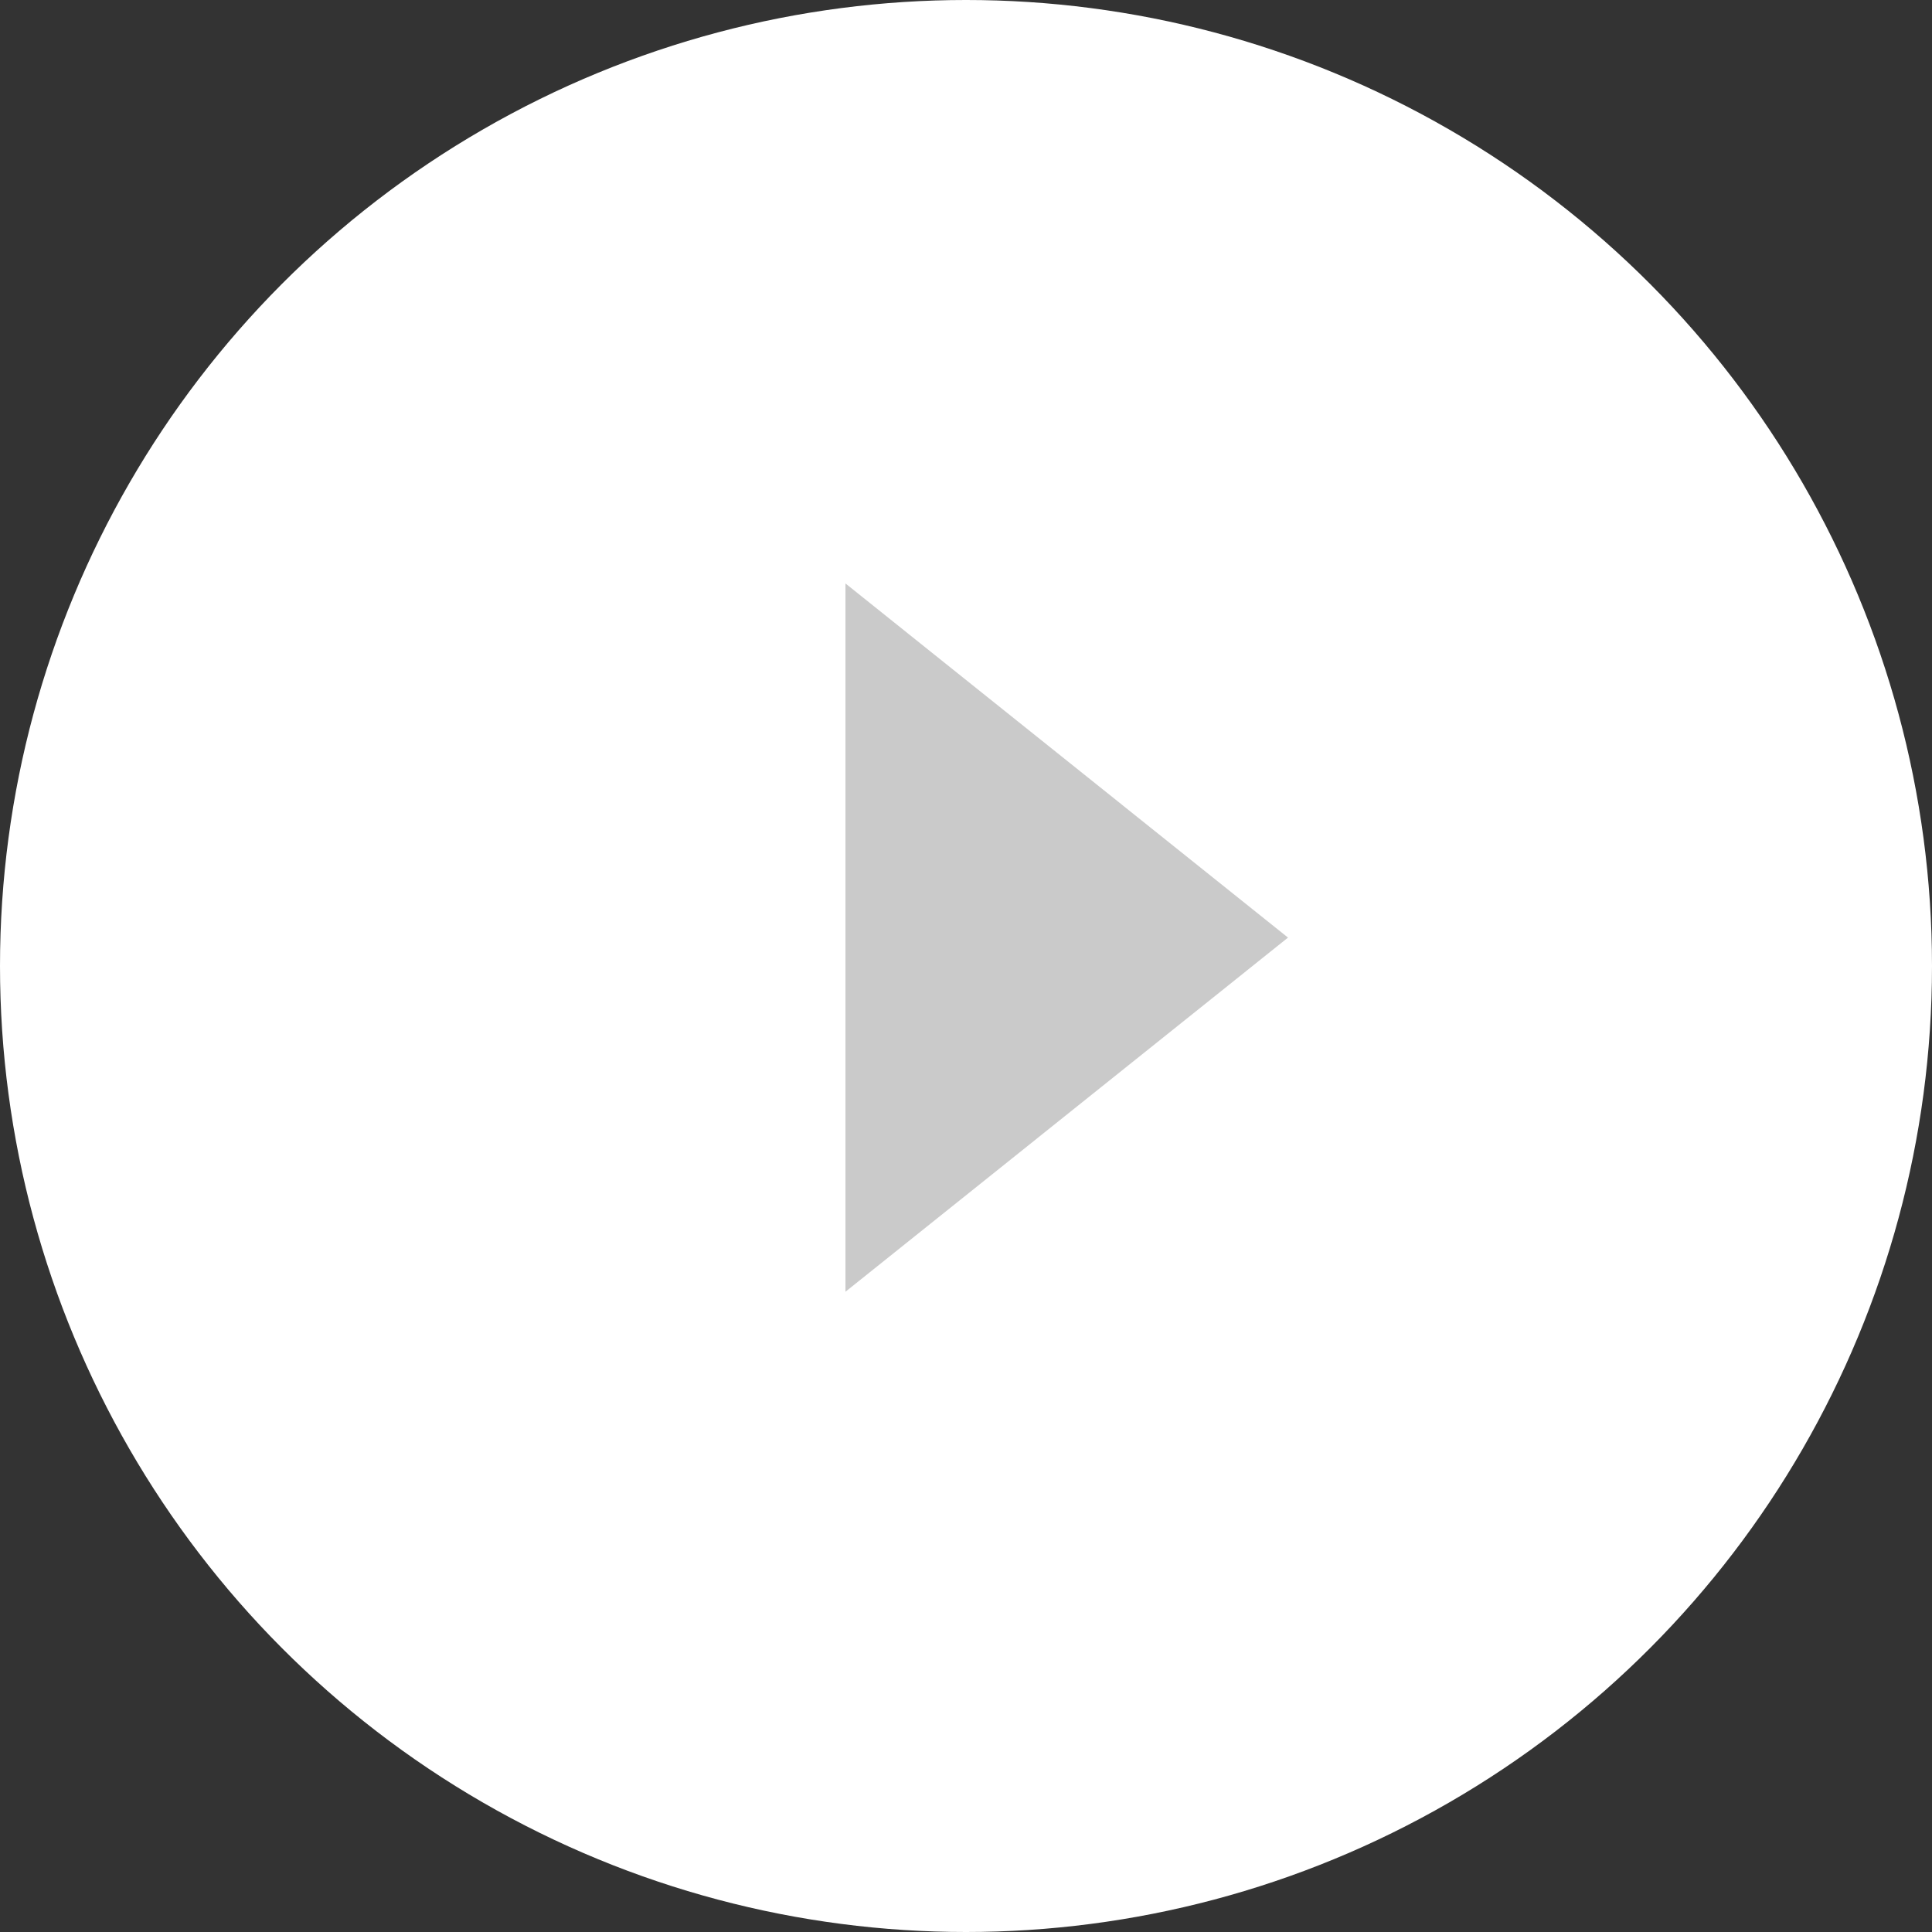
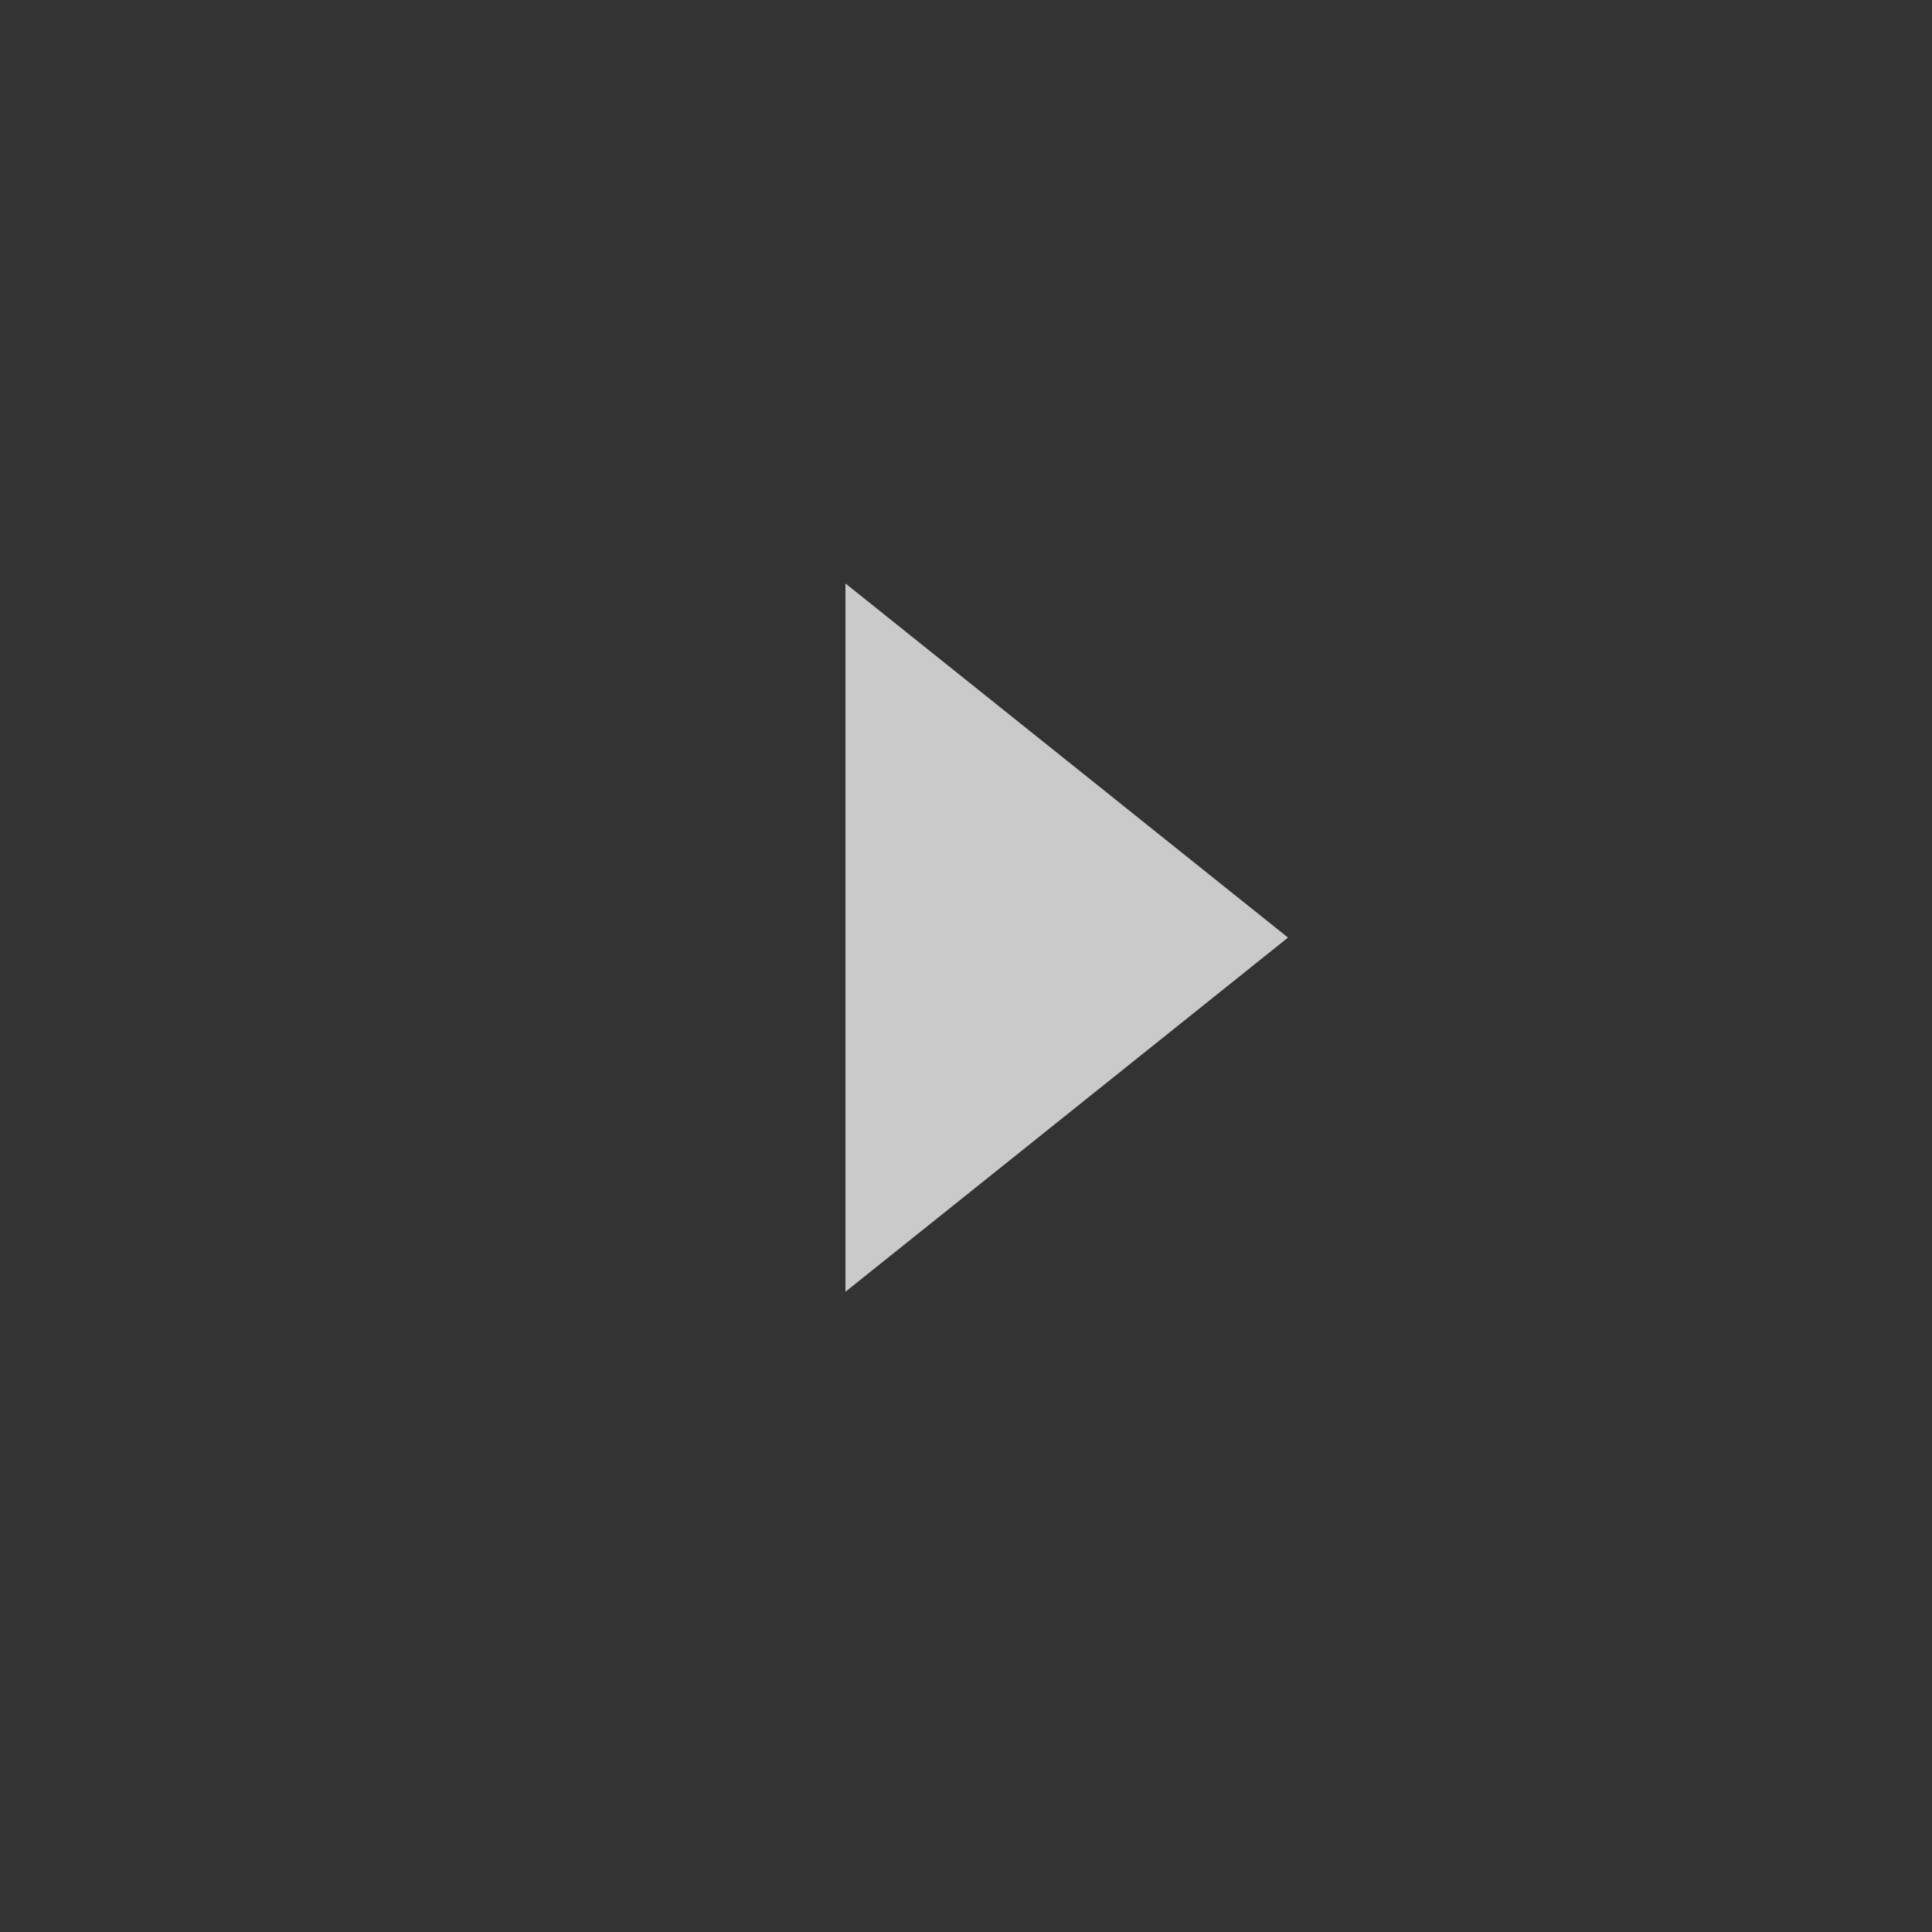
<svg xmlns="http://www.w3.org/2000/svg" id="_イヤー_2" viewBox="0 0 36.06 36.06">
  <rect x="0" y="0" width="36.06" height="36.06" fill="#333333" stroke="none" />
  <defs>
    <style>.cls-1{fill:#fff;}.cls-2{fill:#cacaca;}</style>
  </defs>
  <g id="_ザイン">
    <g>
-       <circle class="cls-1" cx="18.03" cy="18.03" r="18.03" />
      <polygon class="cls-2" points="15.78 24.11 15.78 10.89 24.04 17.5 15.78 24.11" />
    </g>
  </g>
</svg>